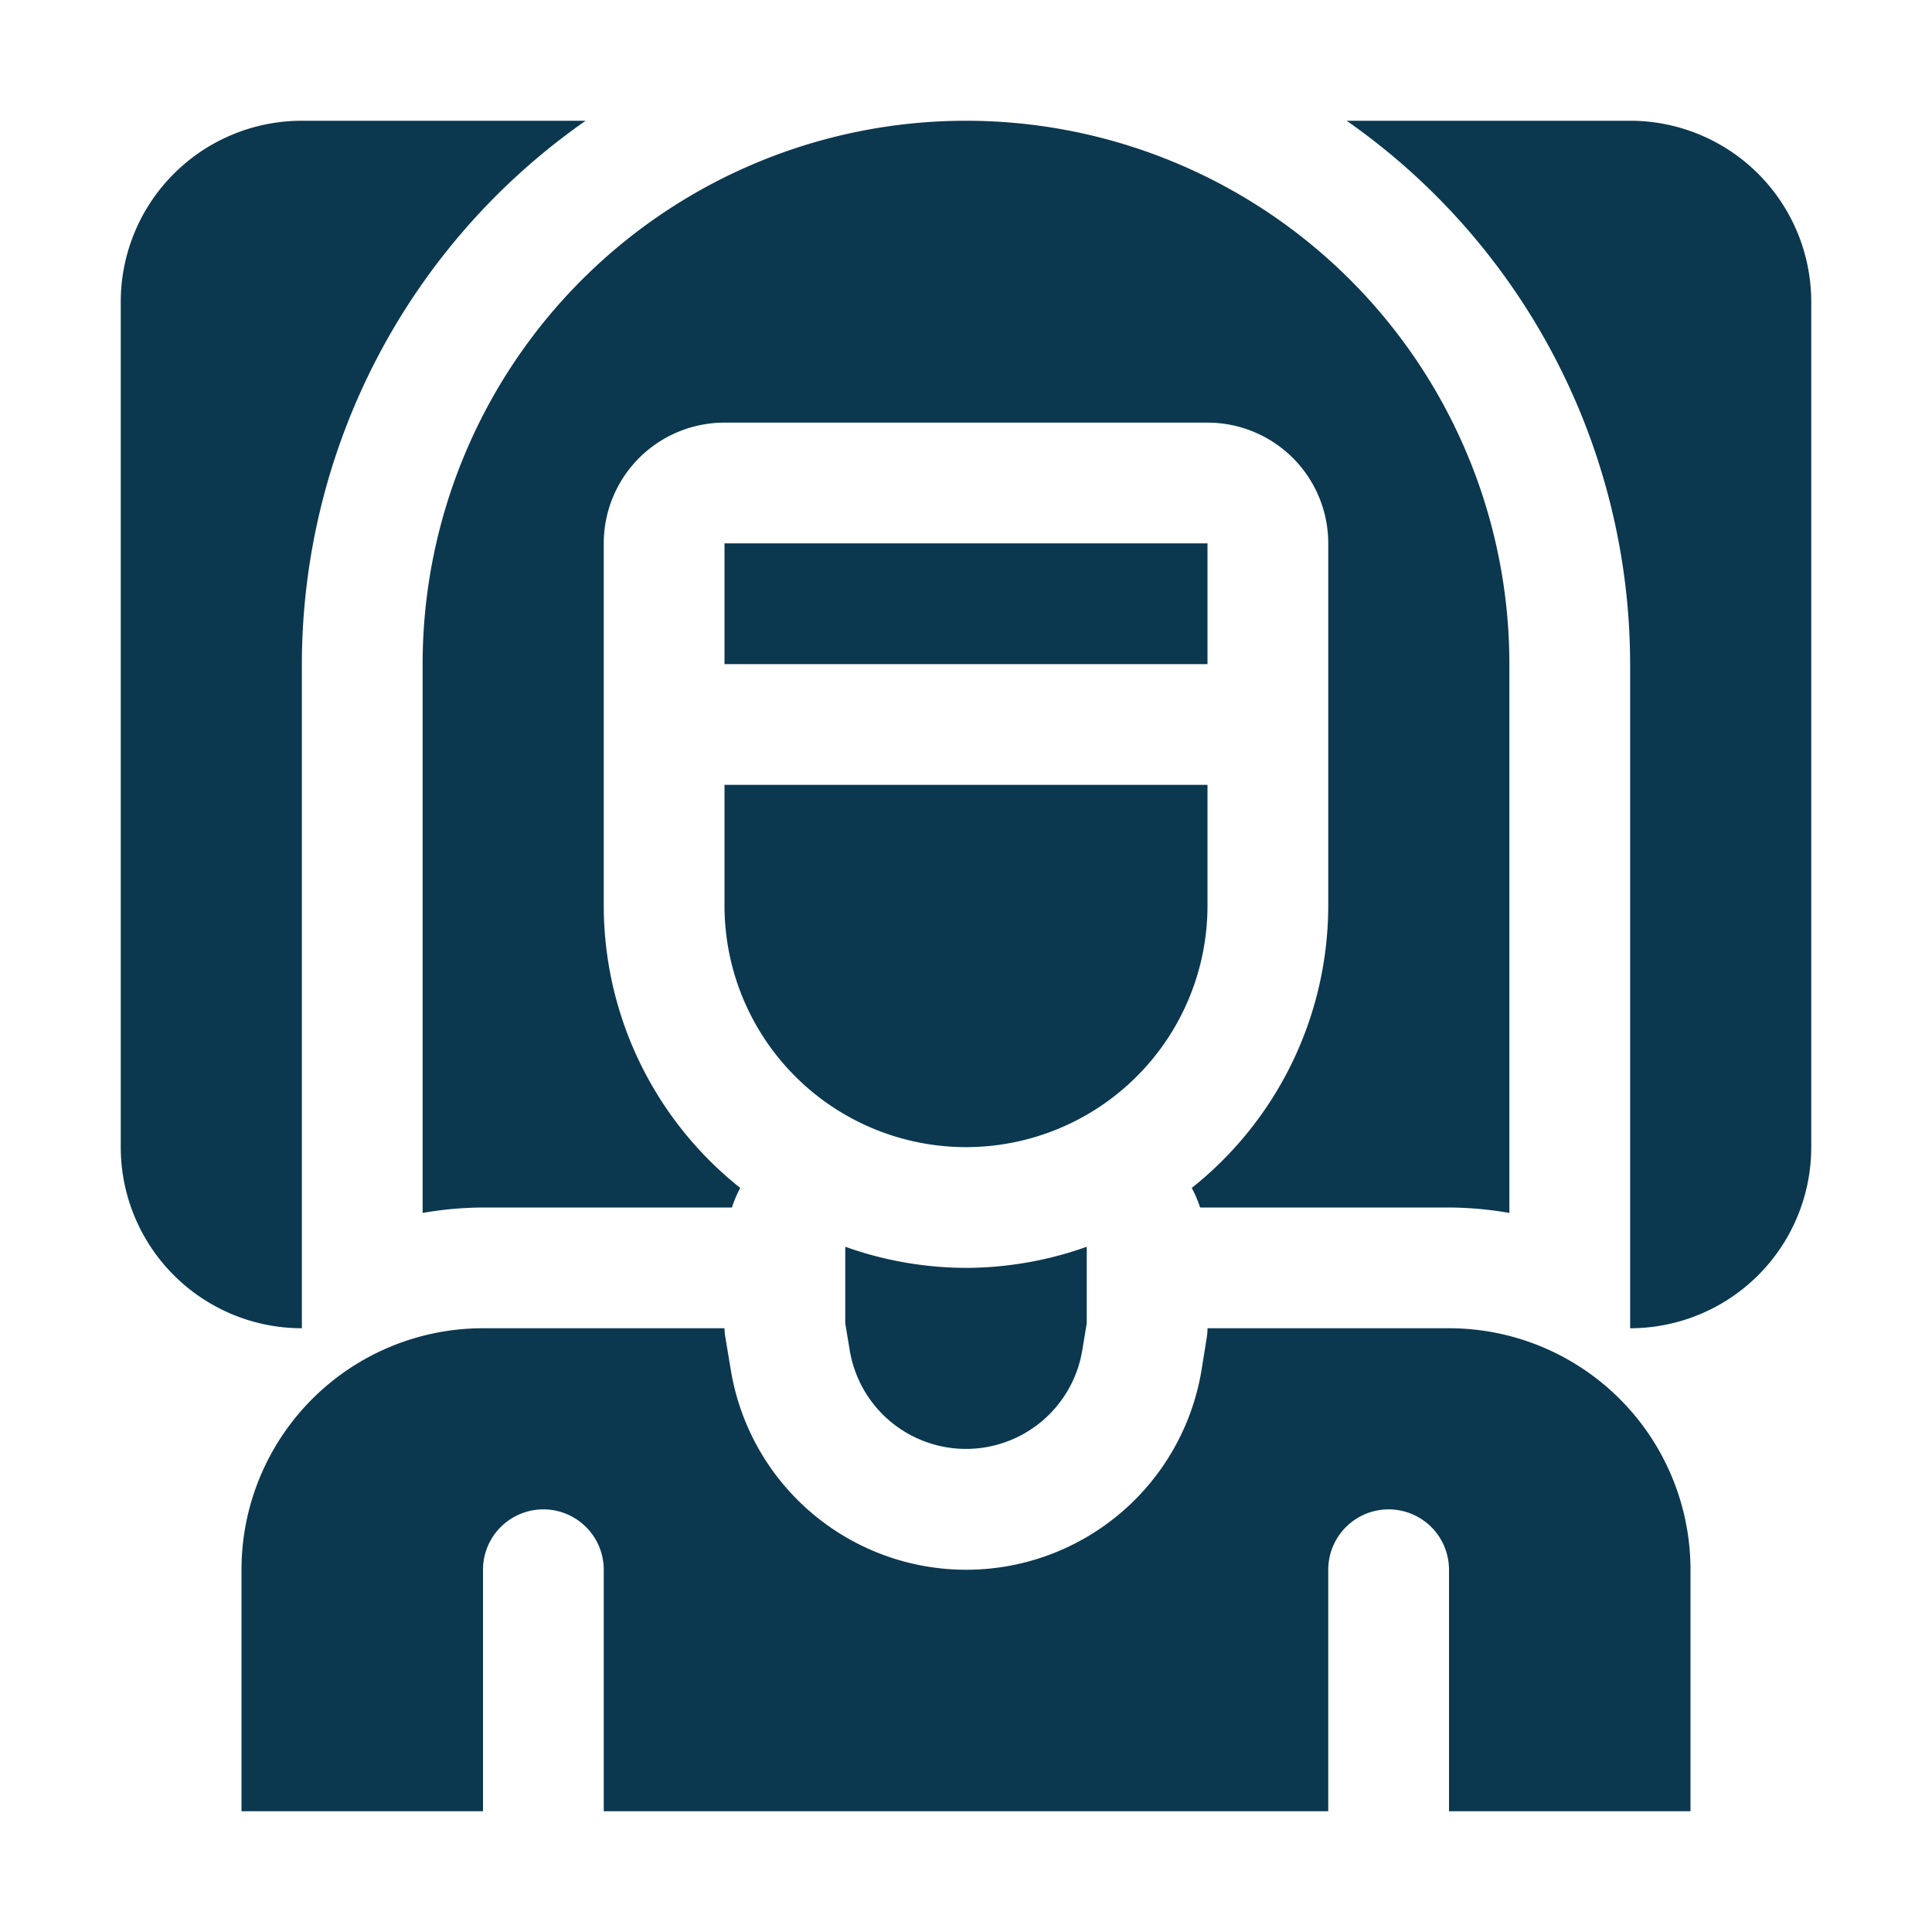
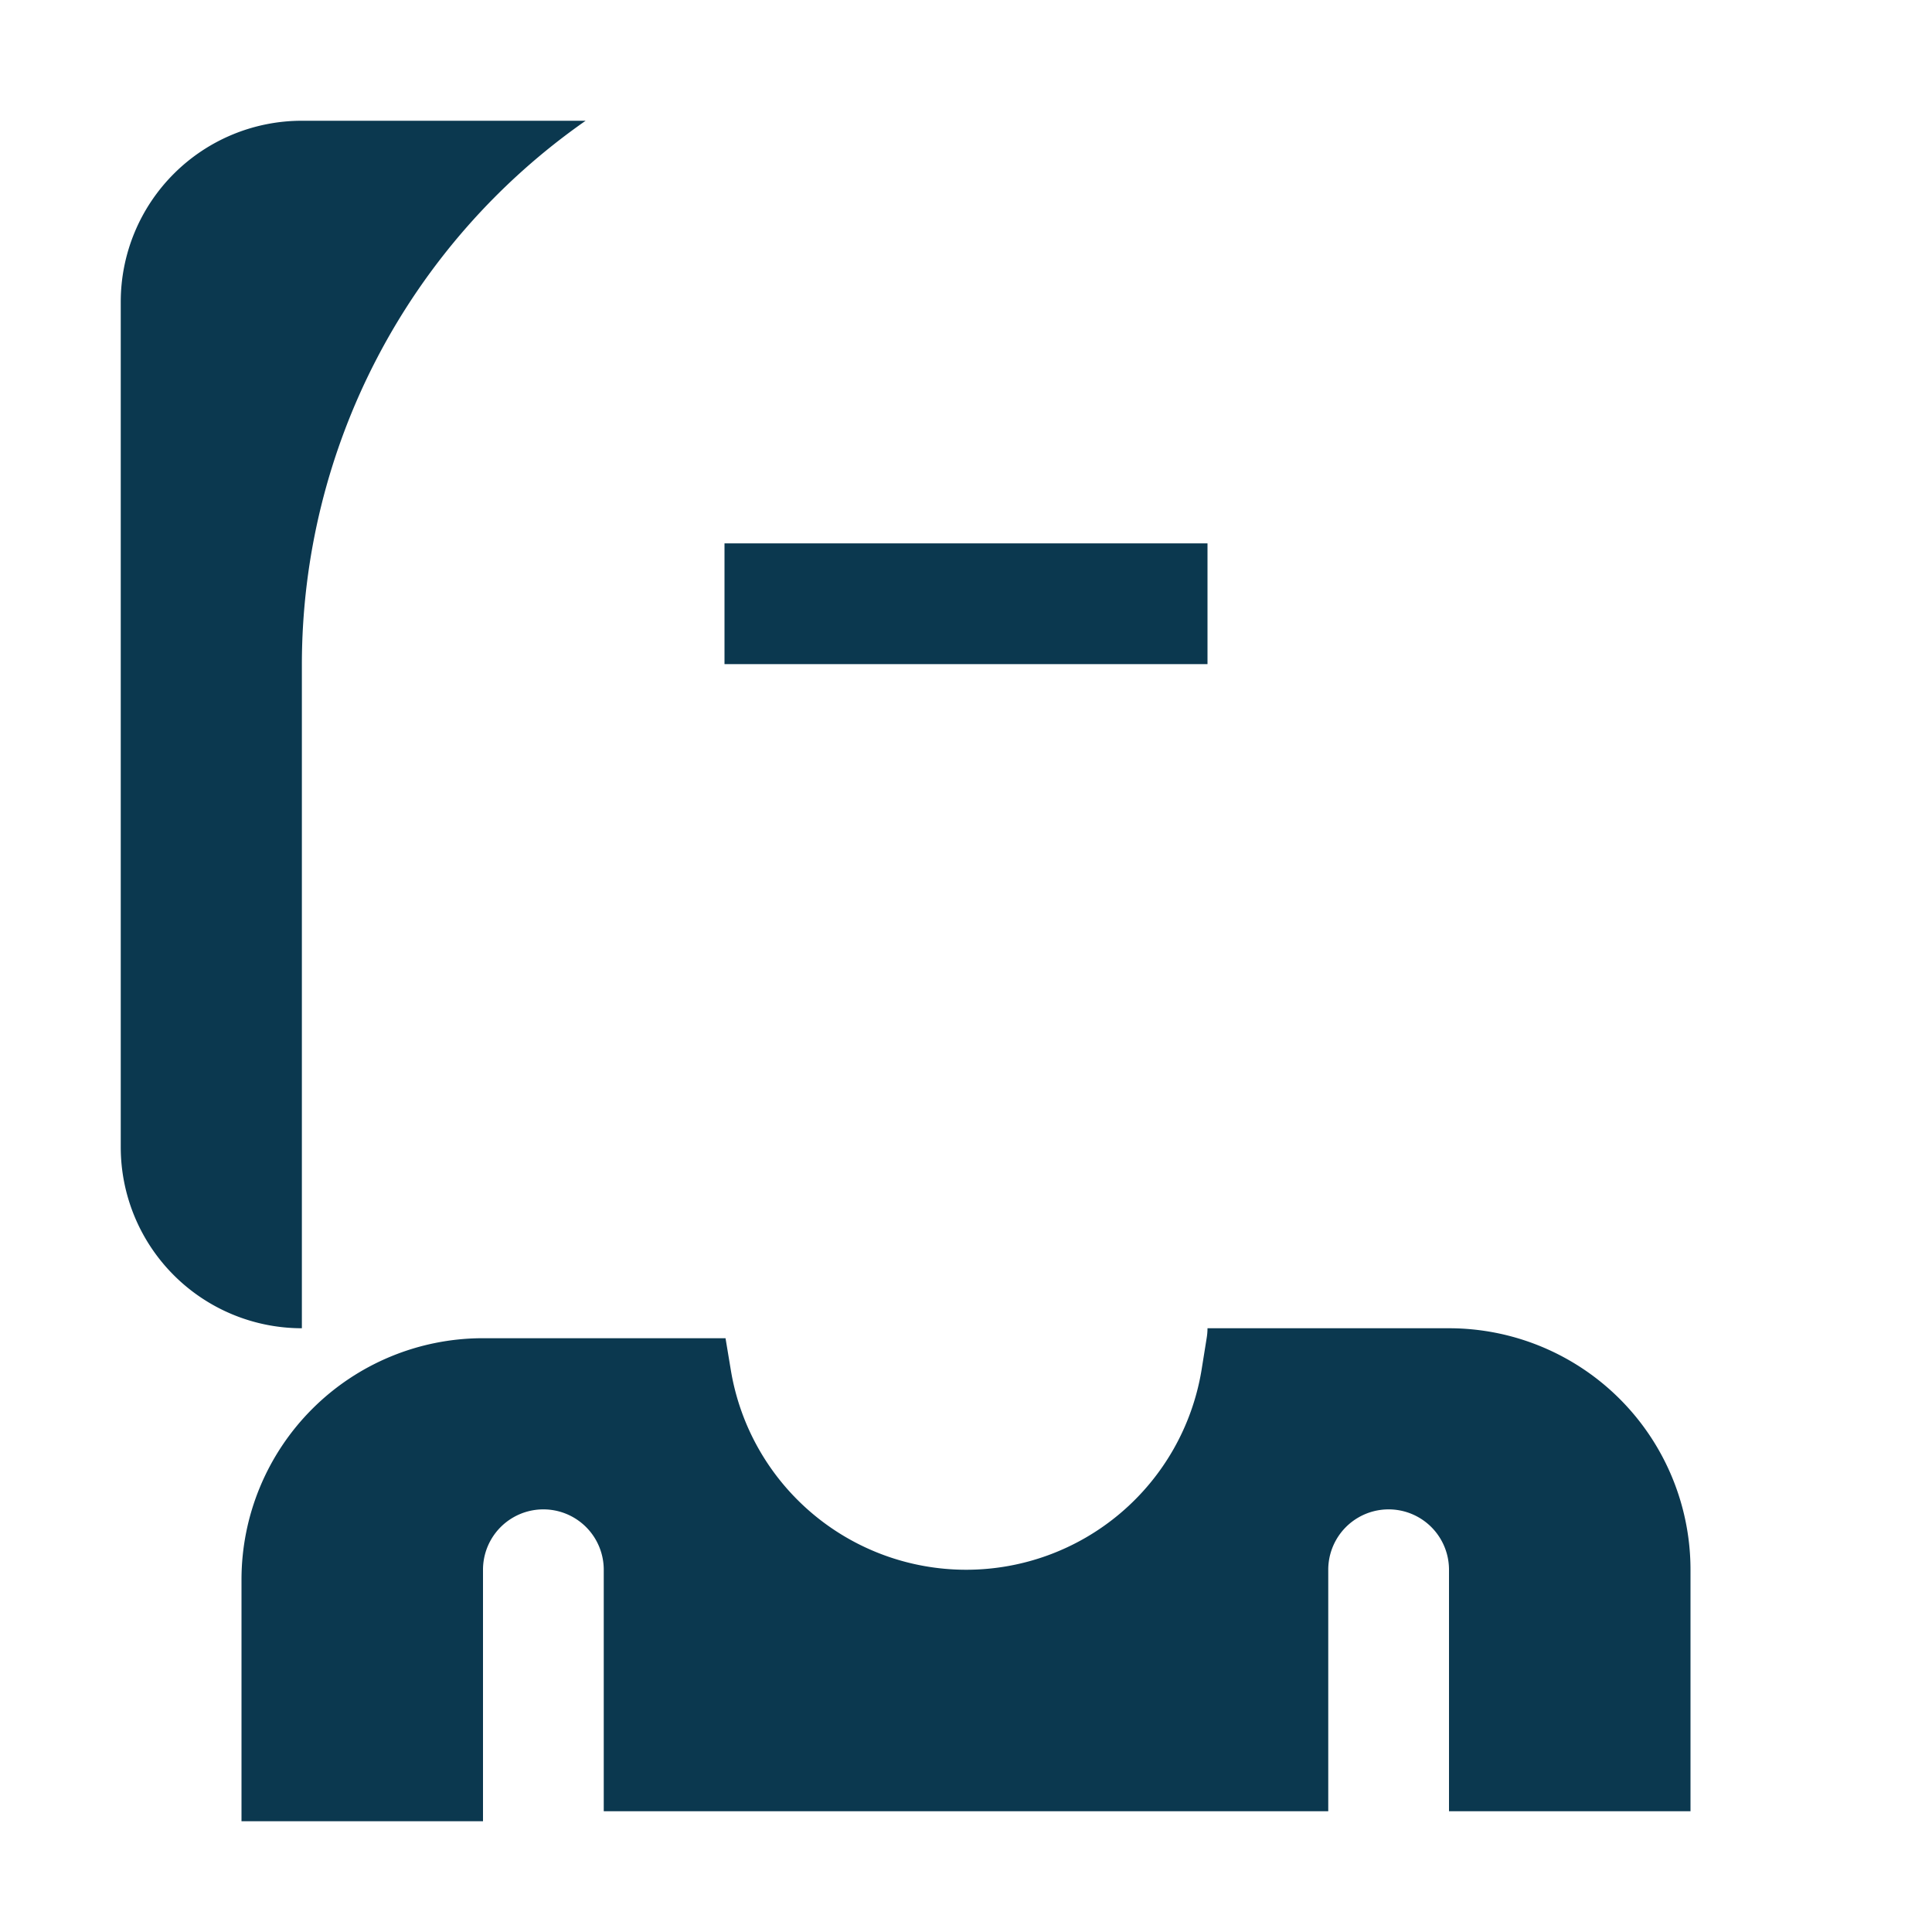
<svg xmlns="http://www.w3.org/2000/svg" id="Solid" viewBox="0 0 32 32">
  <title />
  <rect height="2" width="8" x="12" y="9" fill="#0B384F" />
-   <path d="M27,2H22.305A10.99,10.99,0,0,1,27,11V22a3,3,0,0,0,3-3V5A3,3,0,0,0,27,2Z" fill="#0B384F" />
  <path d="M5,11A10.99,10.99,0,0,1,9.7,2H5A3,3,0,0,0,2,5V19a3,3,0,0,0,3,3Z" fill="#0B384F" />
-   <path d="M24,22H20a1,1,0,0,1-.014.164L19.9,22.7a3.951,3.951,0,0,1-7.794,0l-.089-.535A1,1,0,0,1,12,22H8a4,4,0,0,0-4,4v4H8V26a1,1,0,0,1,2,0v4H22V26a1,1,0,0,1,2,0v4h4V26A4,4,0,0,0,24,22Z" fill="#0B384F" />
-   <path d="M16,19a4,4,0,0,0,4-4V13H12v2A4,4,0,0,0,16,19Z" fill="#0B384F" />
-   <path d="M16,21a5.976,5.976,0,0,1-2-.35v1.268l.075.452a1.952,1.952,0,0,0,3.85,0L18,21.918V20.65A5.976,5.976,0,0,1,16,21Z" fill="#0B384F" />
-   <path d="M16,2a9,9,0,0,0-9,9v9.09A6,6,0,0,1,8,20h4.123a1.889,1.889,0,0,1,.138-.324A5.979,5.979,0,0,1,10,15V9a2,2,0,0,1,2-2h8a2,2,0,0,1,2,2v6a5.979,5.979,0,0,1-2.261,4.676,1.889,1.889,0,0,1,.138.324H24a6,6,0,0,1,1,.09V11A9,9,0,0,0,16,2Z" fill="#0B384F" />
+   <path d="M24,22H20a1,1,0,0,1-.014.164L19.9,22.7a3.951,3.951,0,0,1-7.794,0l-.089-.535H8a4,4,0,0,0-4,4v4H8V26a1,1,0,0,1,2,0v4H22V26a1,1,0,0,1,2,0v4h4V26A4,4,0,0,0,24,22Z" fill="#0B384F" />
</svg>